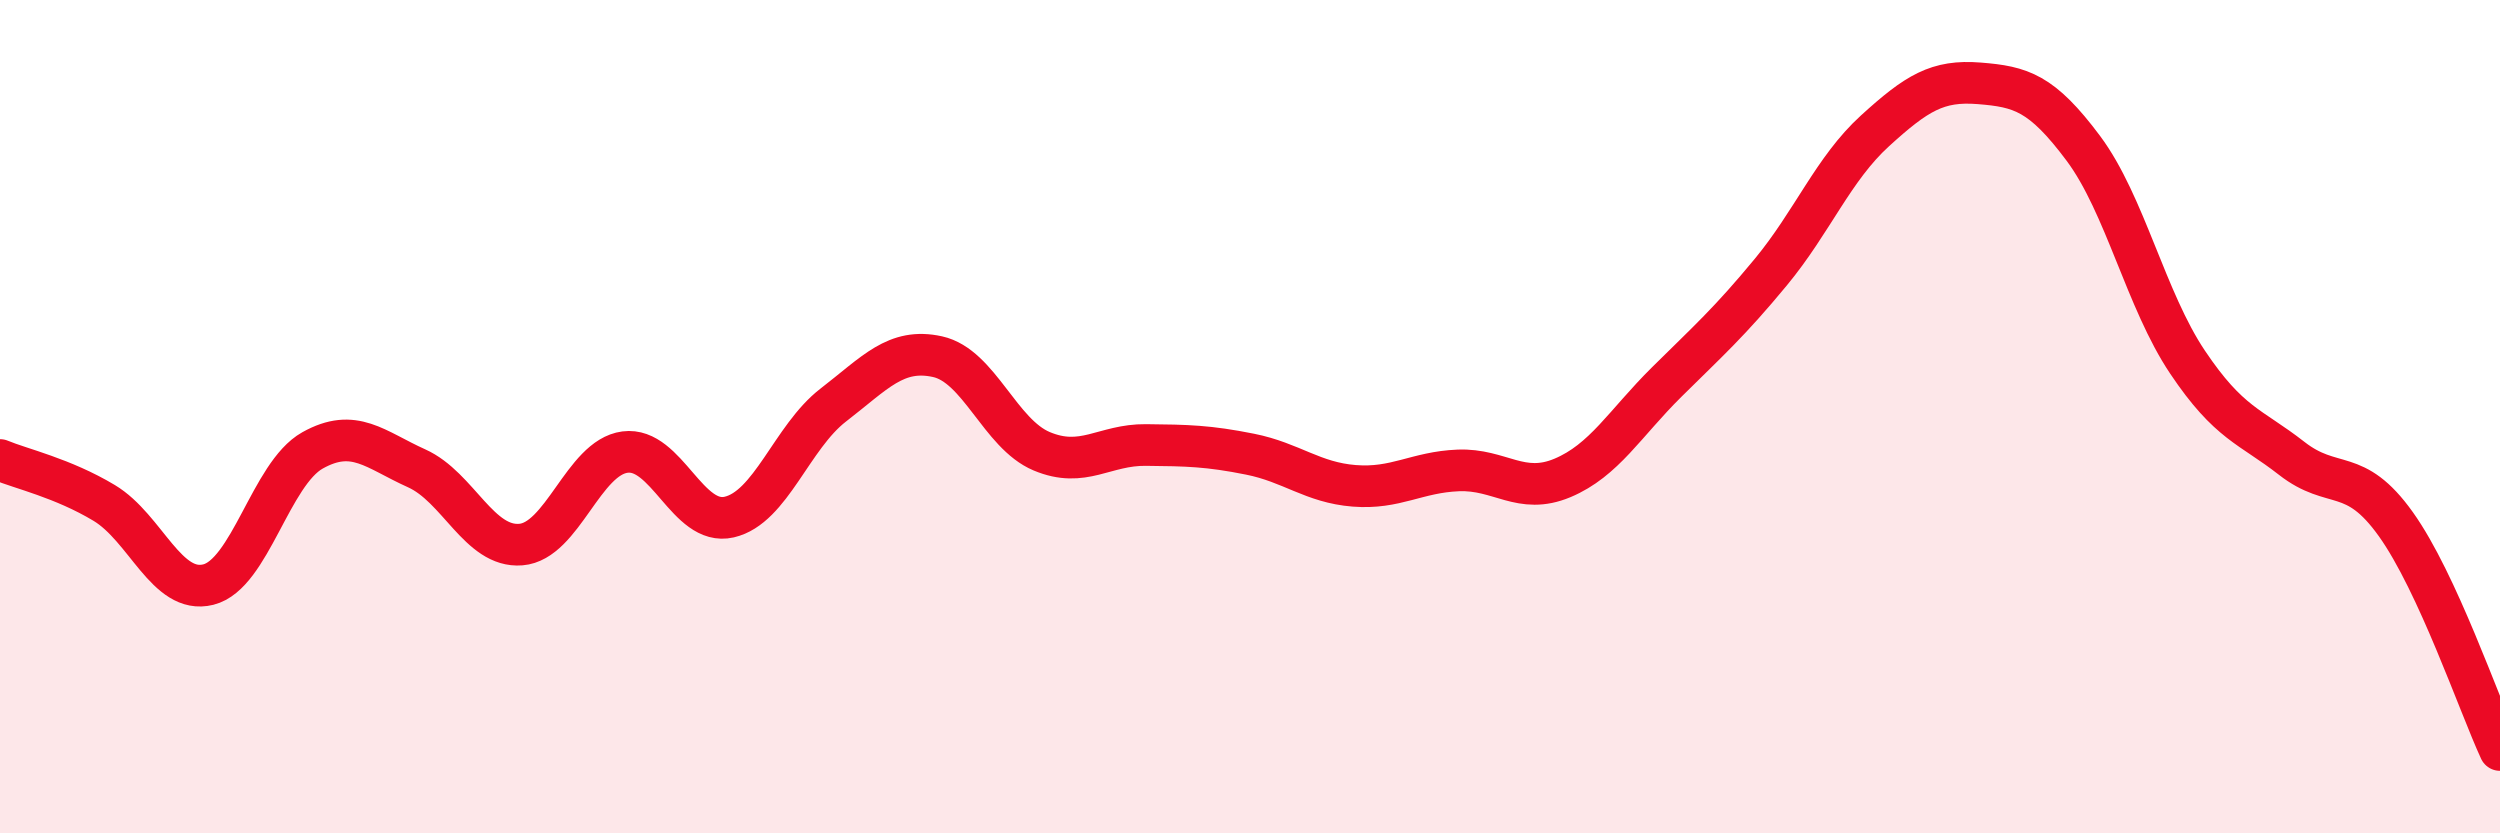
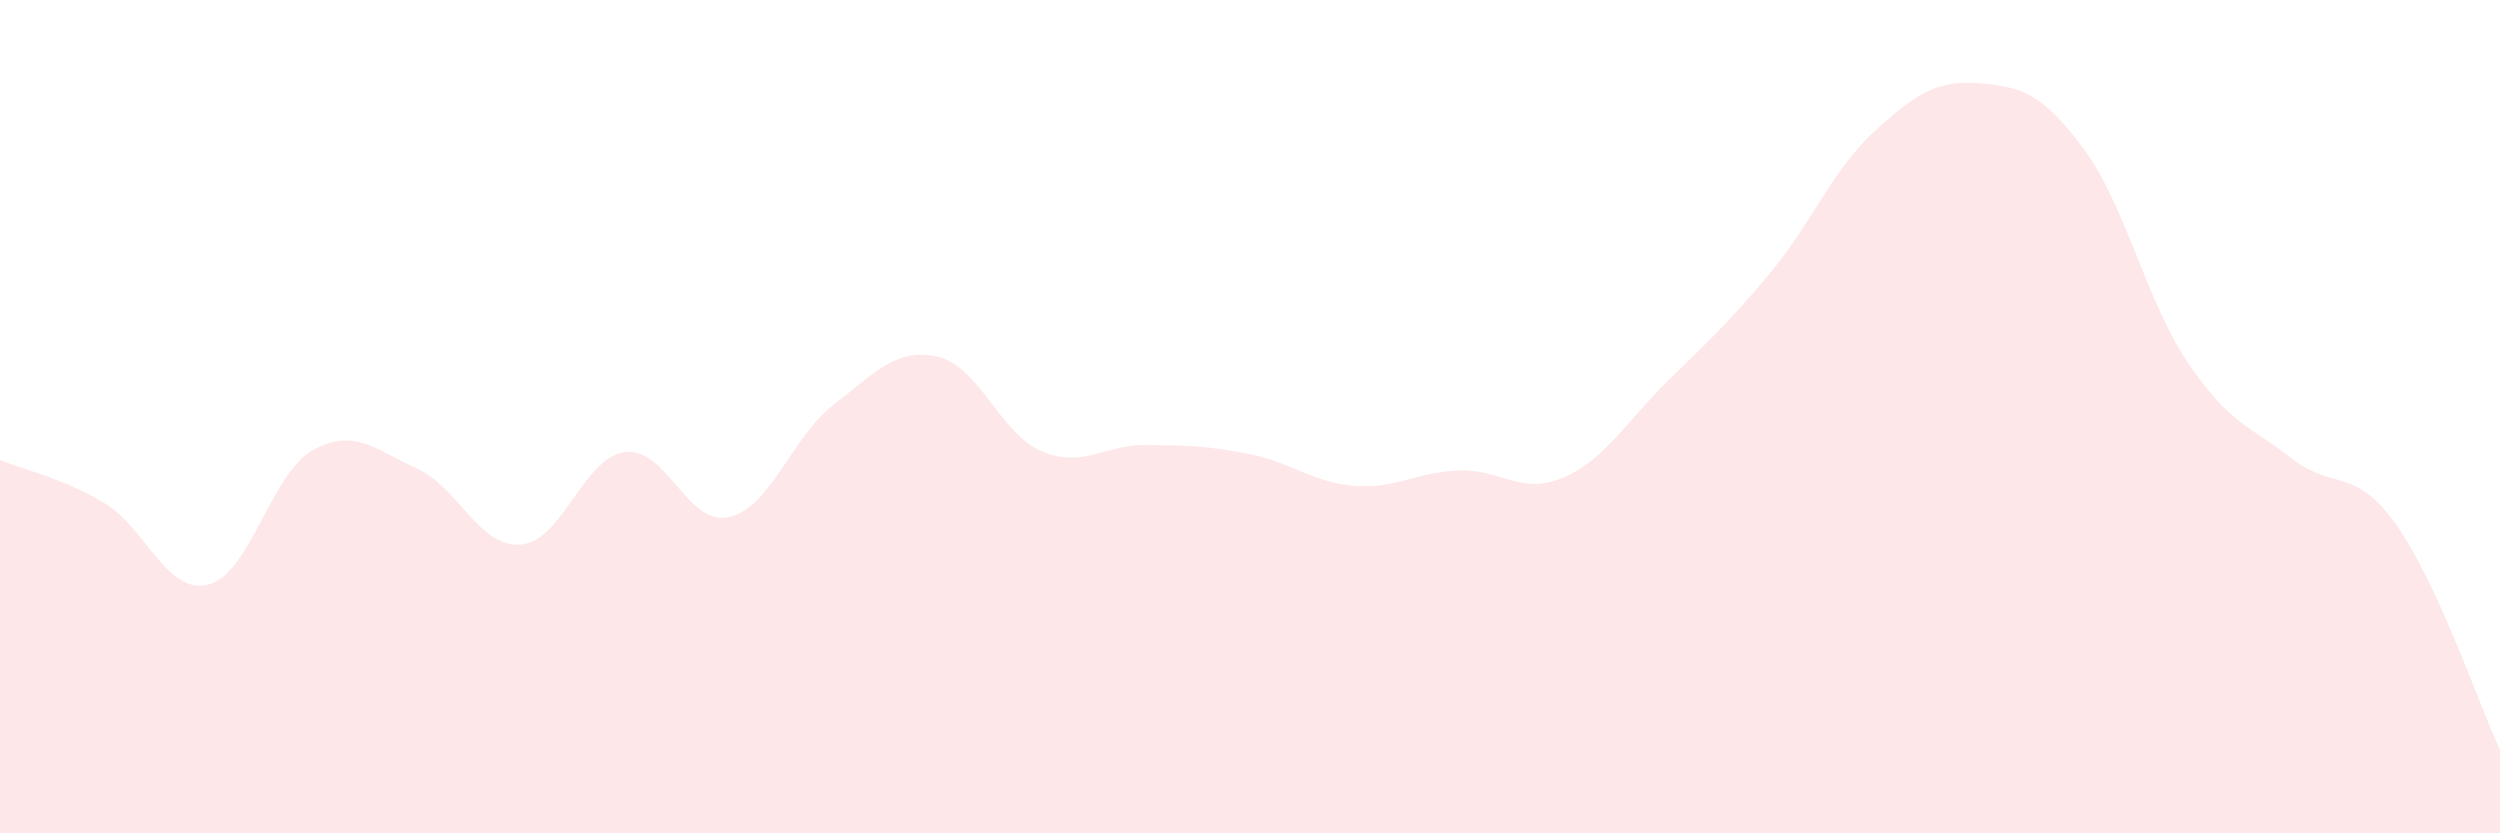
<svg xmlns="http://www.w3.org/2000/svg" width="60" height="20" viewBox="0 0 60 20">
  <path d="M 0,11.04 C 0.5,11.25 1.5,11.47 2.5,12.07 C 3.5,12.67 4,14.28 5,14.03 C 6,13.78 6.5,11.37 7.5,10.81 C 8.5,10.25 9,10.79 10,11.24 C 11,11.69 11.5,13.15 12.5,13.07 C 13.5,12.99 14,10.98 15,10.85 C 16,10.72 16.5,12.64 17.5,12.41 C 18.5,12.18 19,10.49 20,9.72 C 21,8.95 21.5,8.34 22.5,8.56 C 23.5,8.78 24,10.41 25,10.83 C 26,11.25 26.5,10.67 27.5,10.68 C 28.5,10.69 29,10.7 30,10.9 C 31,11.1 31.5,11.58 32.5,11.66 C 33.5,11.74 34,11.33 35,11.29 C 36,11.25 36.5,11.89 37.5,11.47 C 38.5,11.05 39,10.16 40,9.17 C 41,8.18 41.5,7.74 42.5,6.53 C 43.5,5.32 44,4.05 45,3.14 C 46,2.23 46.5,1.92 47.5,2 C 48.5,2.08 49,2.22 50,3.56 C 51,4.9 51.5,7.2 52.5,8.69 C 53.5,10.18 54,10.22 55,11 C 56,11.78 56.5,11.18 57.5,12.58 C 58.5,13.98 59.5,16.92 60,18L60 20L0 20Z" fill="#EB0A25" opacity="0.1" stroke-linecap="round" stroke-linejoin="round" />
-   <path d="M 0,11.04 C 0.5,11.25 1.5,11.47 2.5,12.07 C 3.5,12.67 4,14.28 5,14.03 C 6,13.78 6.5,11.37 7.5,10.81 C 8.5,10.25 9,10.79 10,11.24 C 11,11.69 11.5,13.15 12.5,13.07 C 13.5,12.99 14,10.98 15,10.85 C 16,10.72 16.5,12.64 17.5,12.41 C 18.5,12.18 19,10.49 20,9.72 C 21,8.95 21.5,8.34 22.5,8.56 C 23.5,8.78 24,10.41 25,10.83 C 26,11.25 26.5,10.67 27.5,10.68 C 28.5,10.69 29,10.7 30,10.9 C 31,11.1 31.5,11.58 32.5,11.66 C 33.5,11.74 34,11.33 35,11.29 C 36,11.25 36.5,11.89 37.5,11.47 C 38.5,11.05 39,10.16 40,9.17 C 41,8.18 41.5,7.74 42.5,6.53 C 43.5,5.32 44,4.05 45,3.14 C 46,2.23 46.5,1.92 47.5,2 C 48.5,2.08 49,2.22 50,3.56 C 51,4.9 51.5,7.2 52.5,8.69 C 53.5,10.18 54,10.22 55,11 C 56,11.78 56.5,11.18 57.5,12.58 C 58.5,13.98 59.5,16.92 60,18" stroke="#EB0A25" stroke-width="1" fill="none" stroke-linecap="round" stroke-linejoin="round" />
</svg>